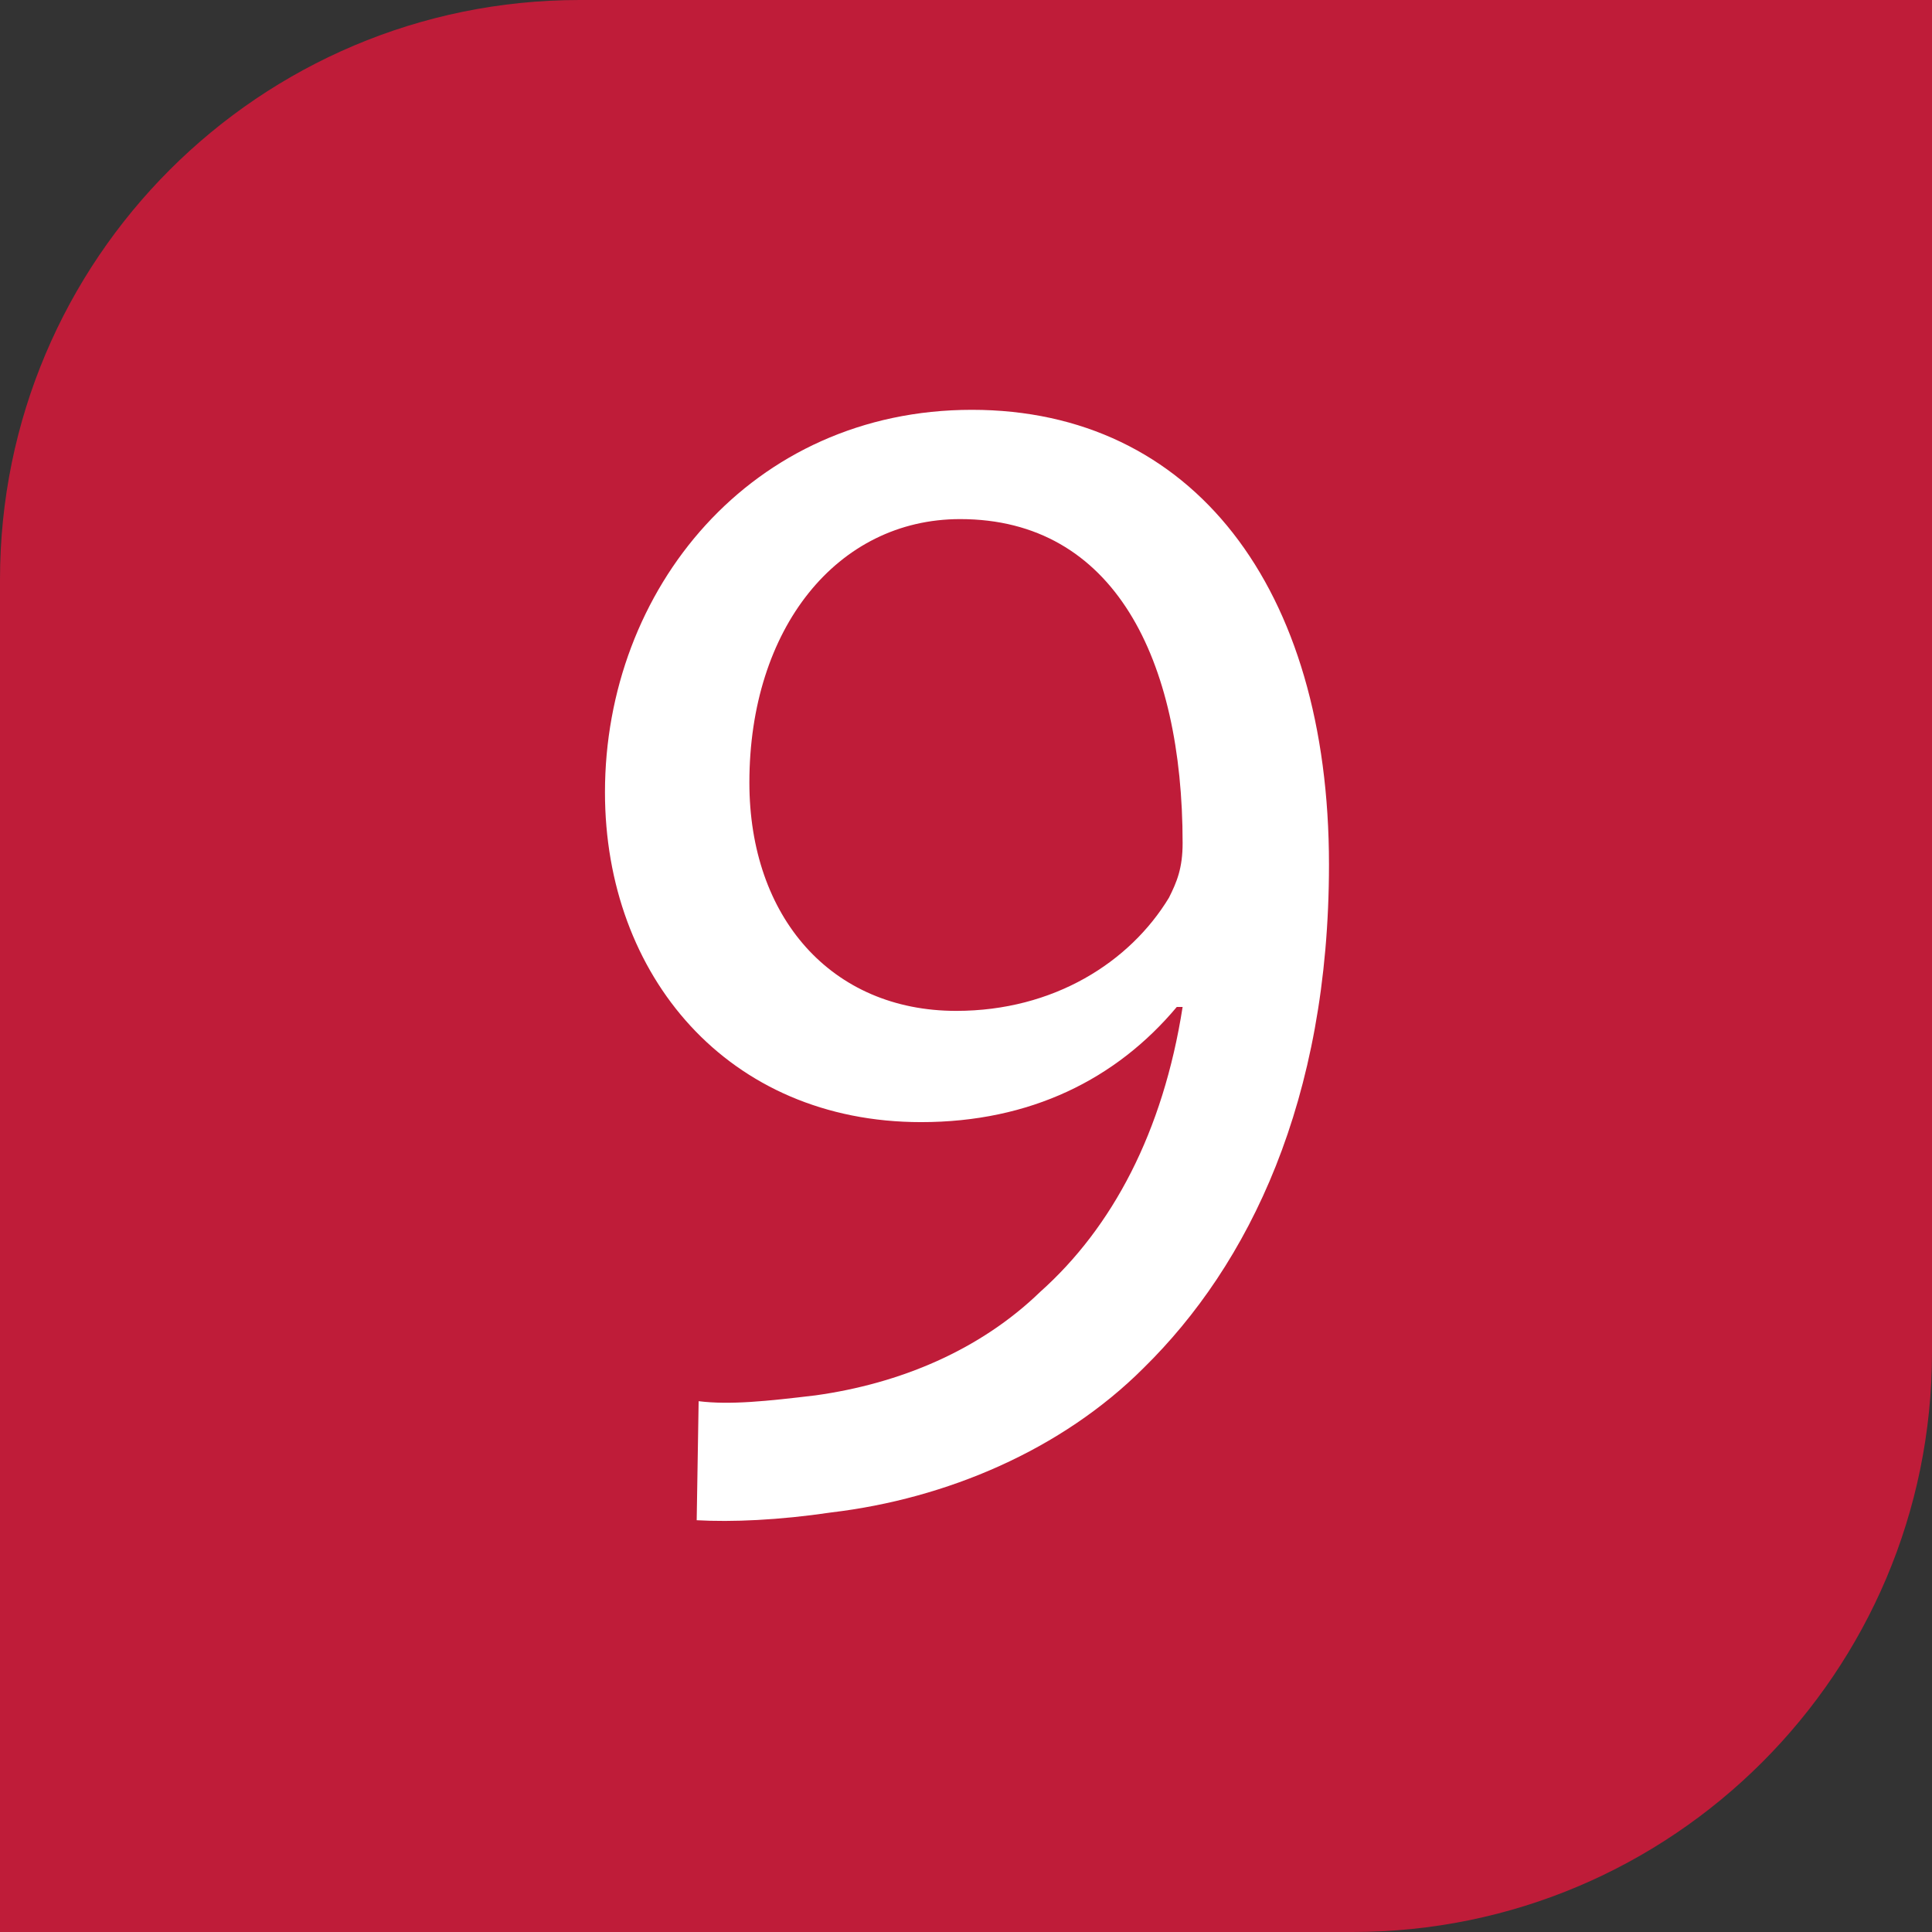
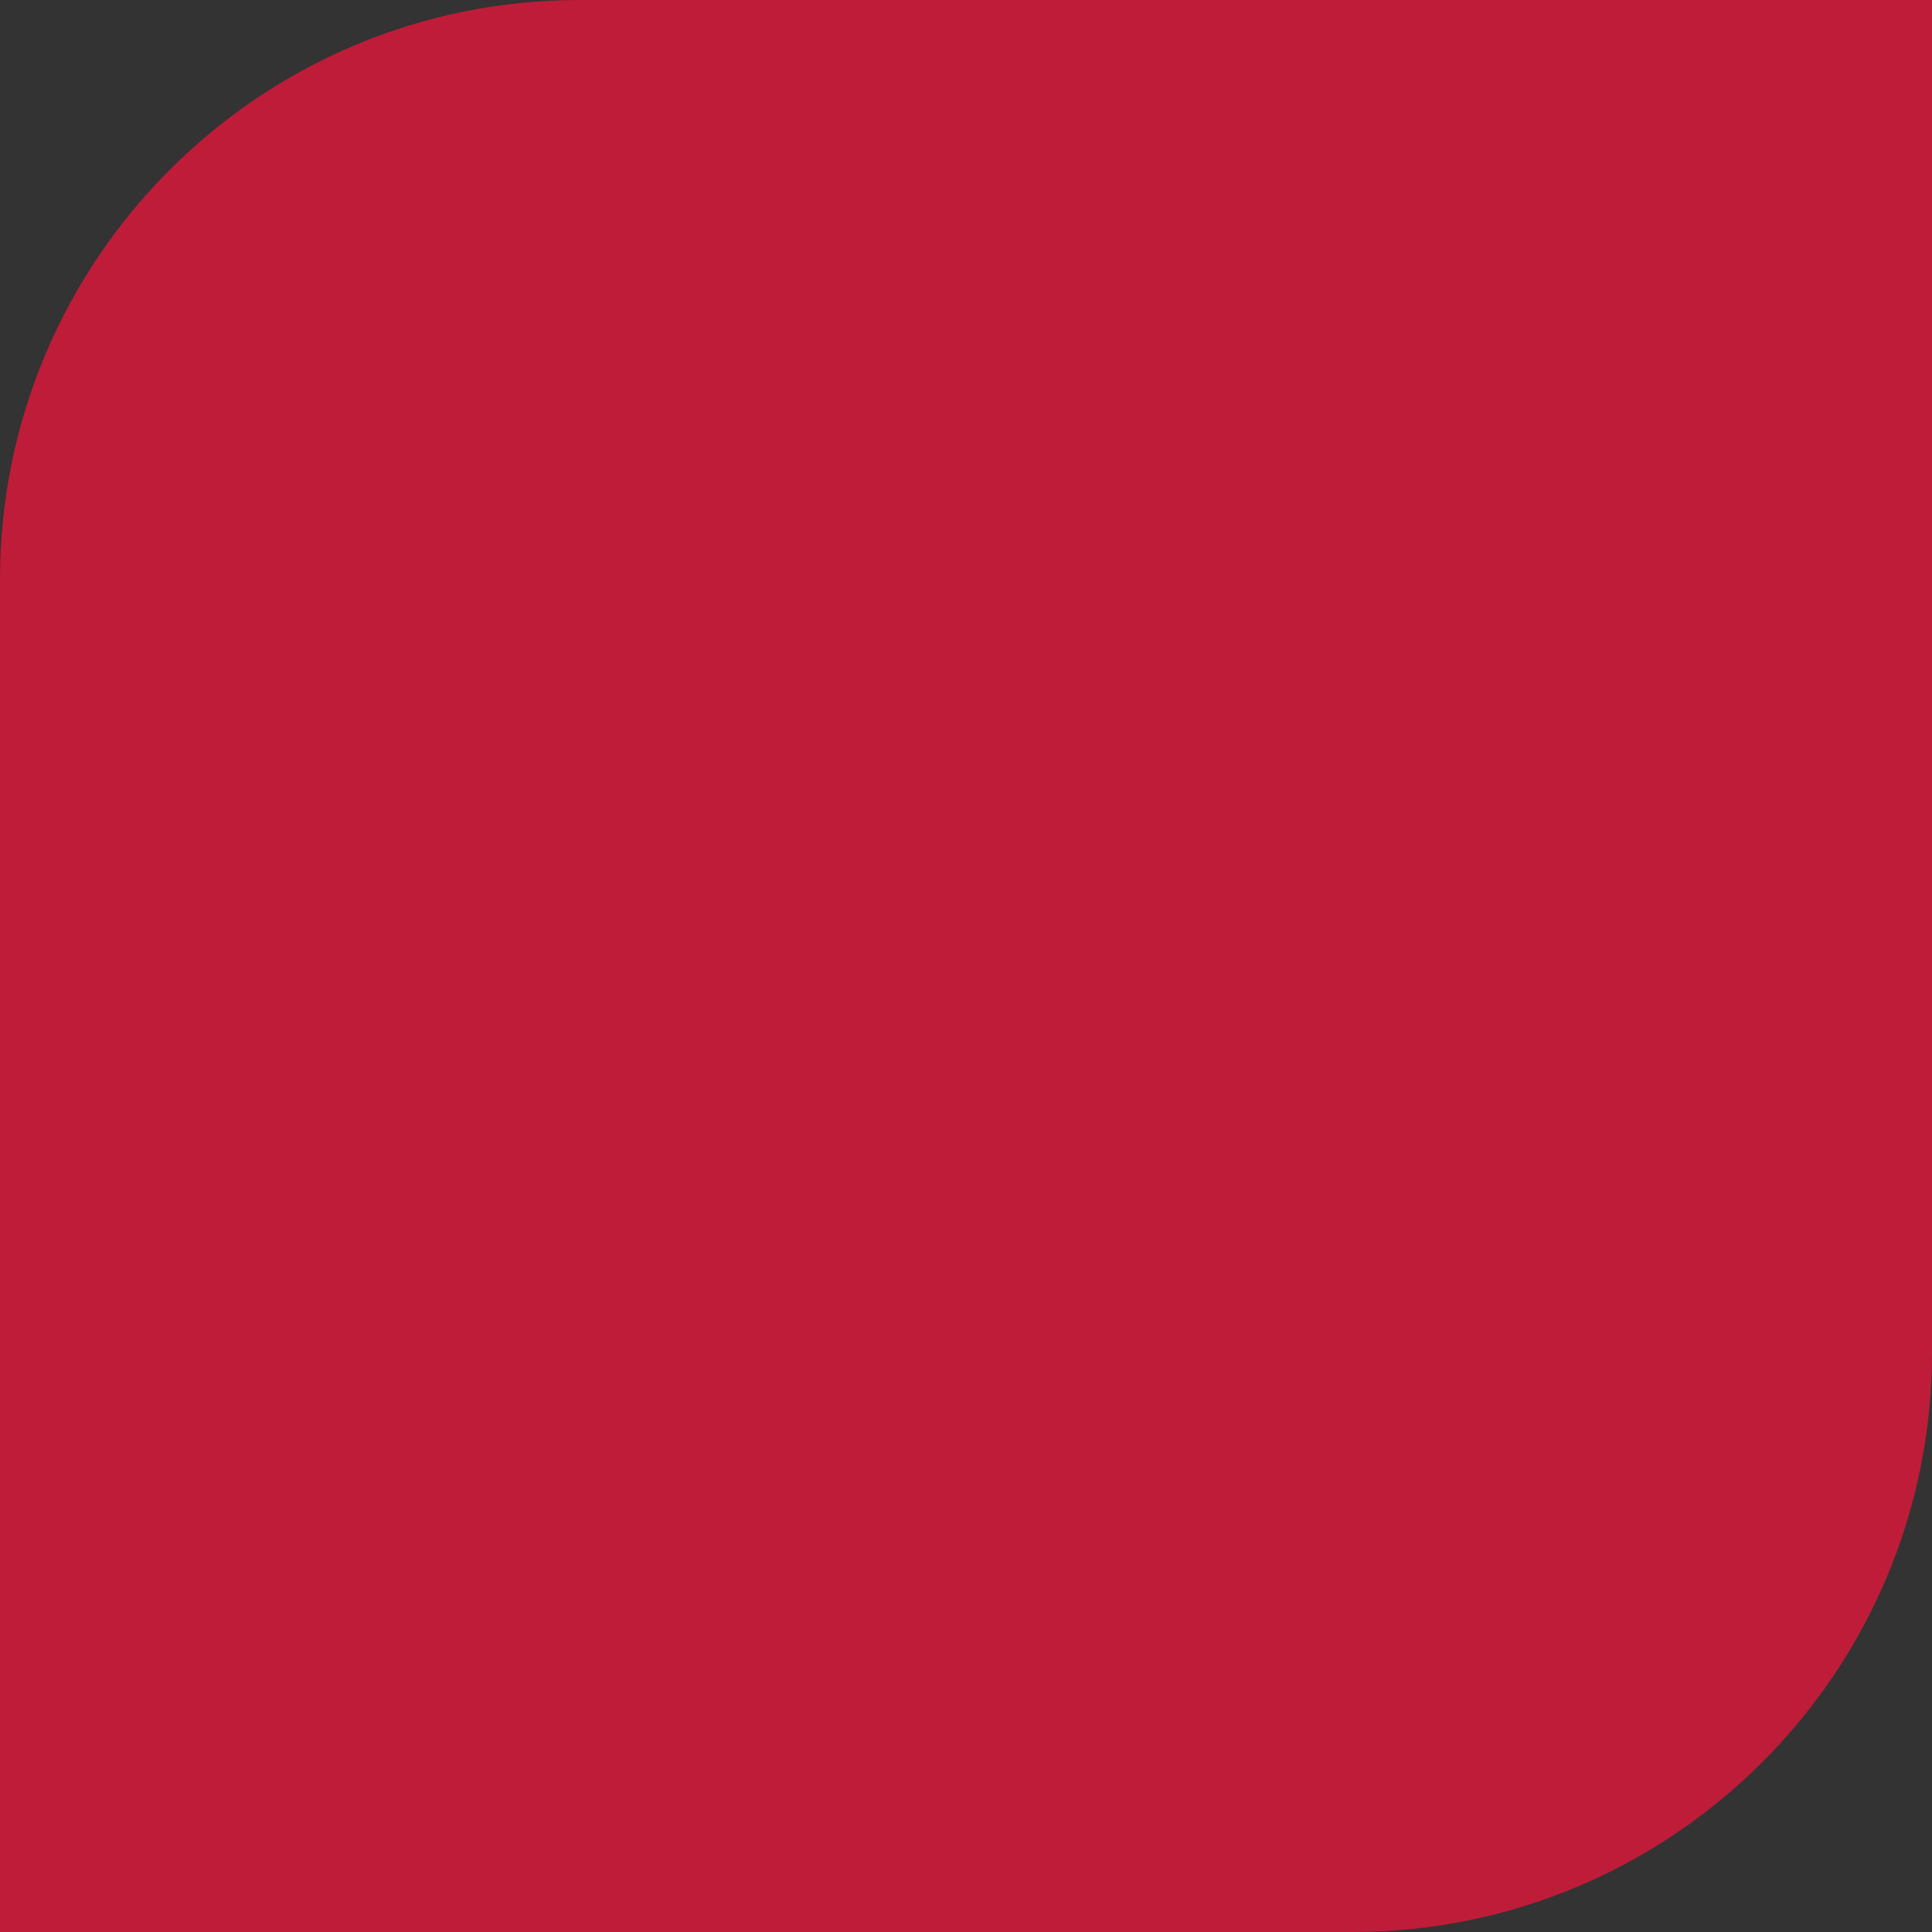
<svg xmlns="http://www.w3.org/2000/svg" version="1.1" id="Calque_1" x="0px" y="0px" viewBox="0 0 99 99" style="enable-background:new 0 0 99 99;" xml:space="preserve">
  <rect x="0" y="0" width="99" height="99" fill="#333333" stroke="none" />
  <style type="text/css">
	.st0{fill:#BF1C39;}
	.st1{fill:#FFFFFF;}
</style>
  <path class="st0" d="M29.7,0C13.3,0,0,13.3,0,29.7V99h69.3C85.7,99,99,85.7,99,69.3V0H29.7z" />
  <g>
-     <path class="st1" d="M35.8,71.8c1.6,0.2,3.5,0,6-0.3c4.3-0.6,8.4-2.3,11.5-5.3c3.7-3.3,6.3-8.2,7.3-14.6h-0.3   c-3.1,3.7-7.5,5.9-13.1,5.9C37.3,57.5,31,50,31,40.6C31,30.2,38.5,21,49.8,21c11.3,0,18.3,9.1,18.3,23.3c0,12.1-4.1,20.5-9.5,25.8   c-4.2,4.2-10.1,6.7-16,7.4c-2.7,0.4-5.1,0.5-6.9,0.4L35.8,71.8L35.8,71.8z M38.4,40.1c0,6.9,4.2,11.7,10.6,11.7   c5,0,8.9-2.5,10.9-5.8c0.4-0.8,0.7-1.5,0.7-2.8c0-9.4-3.5-16.6-11.4-16.6C42.9,26.6,38.4,32.2,38.4,40.1z" />
-   </g>
+     </g>
</svg>